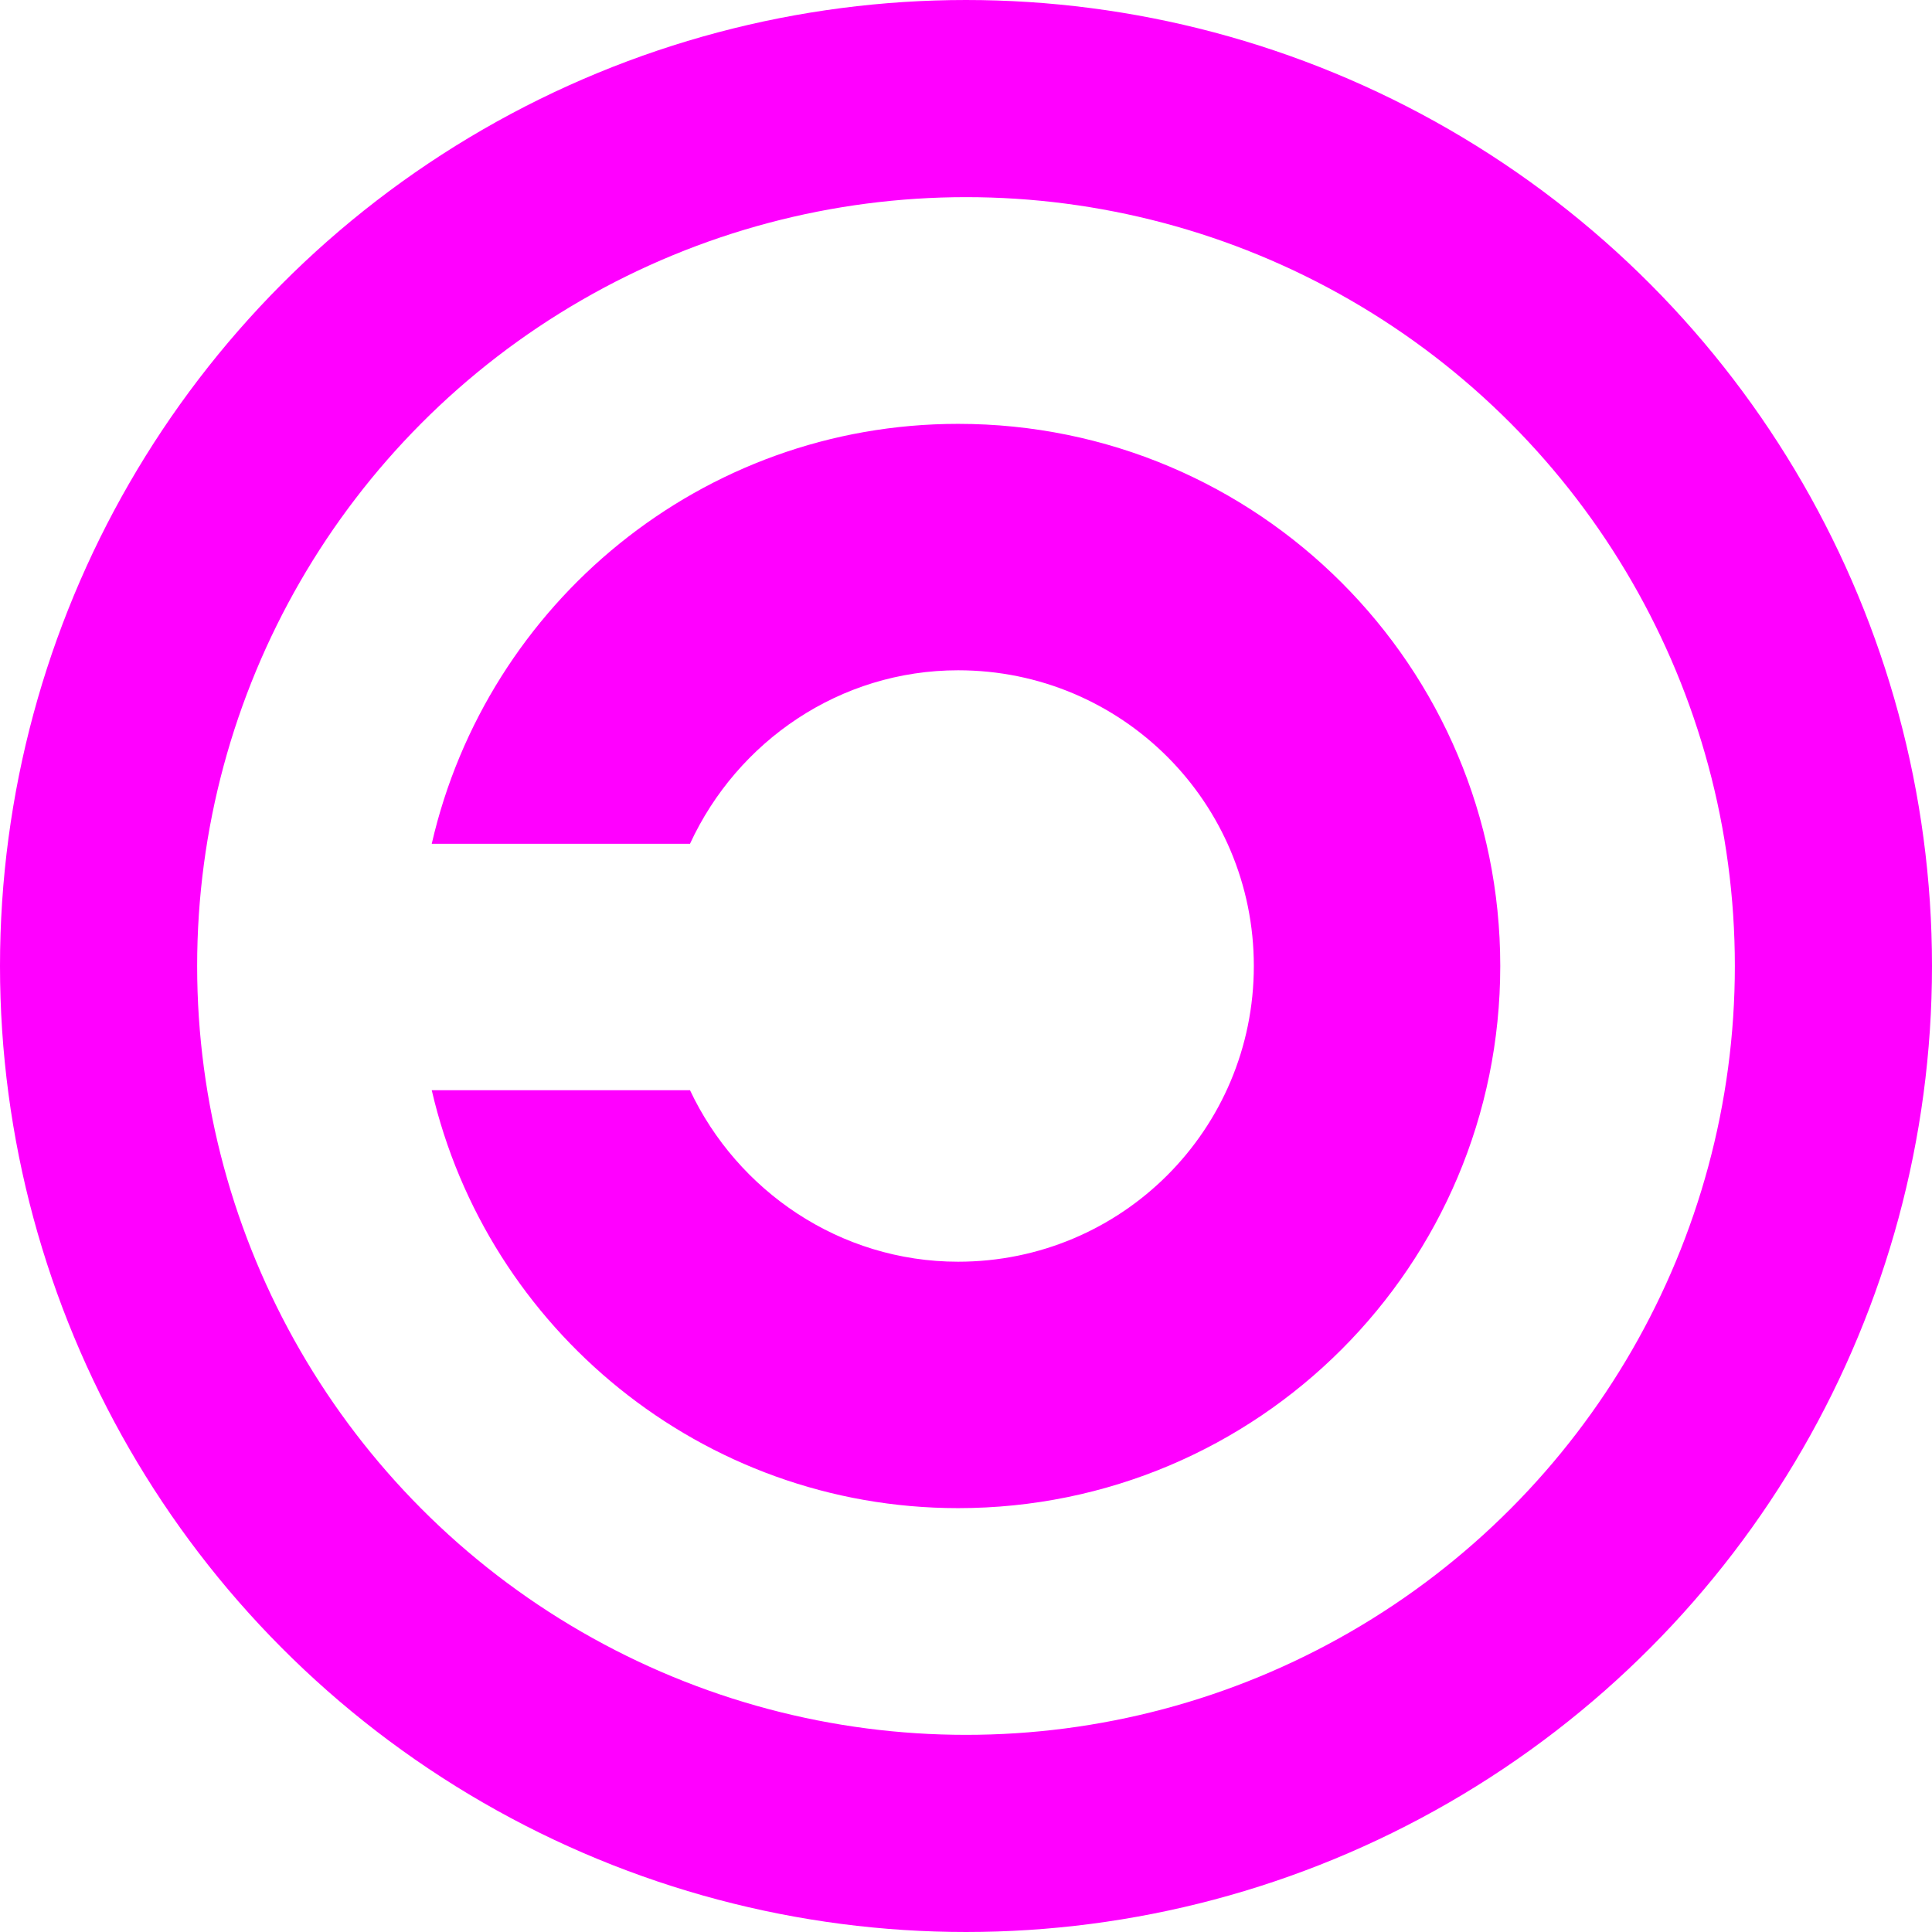
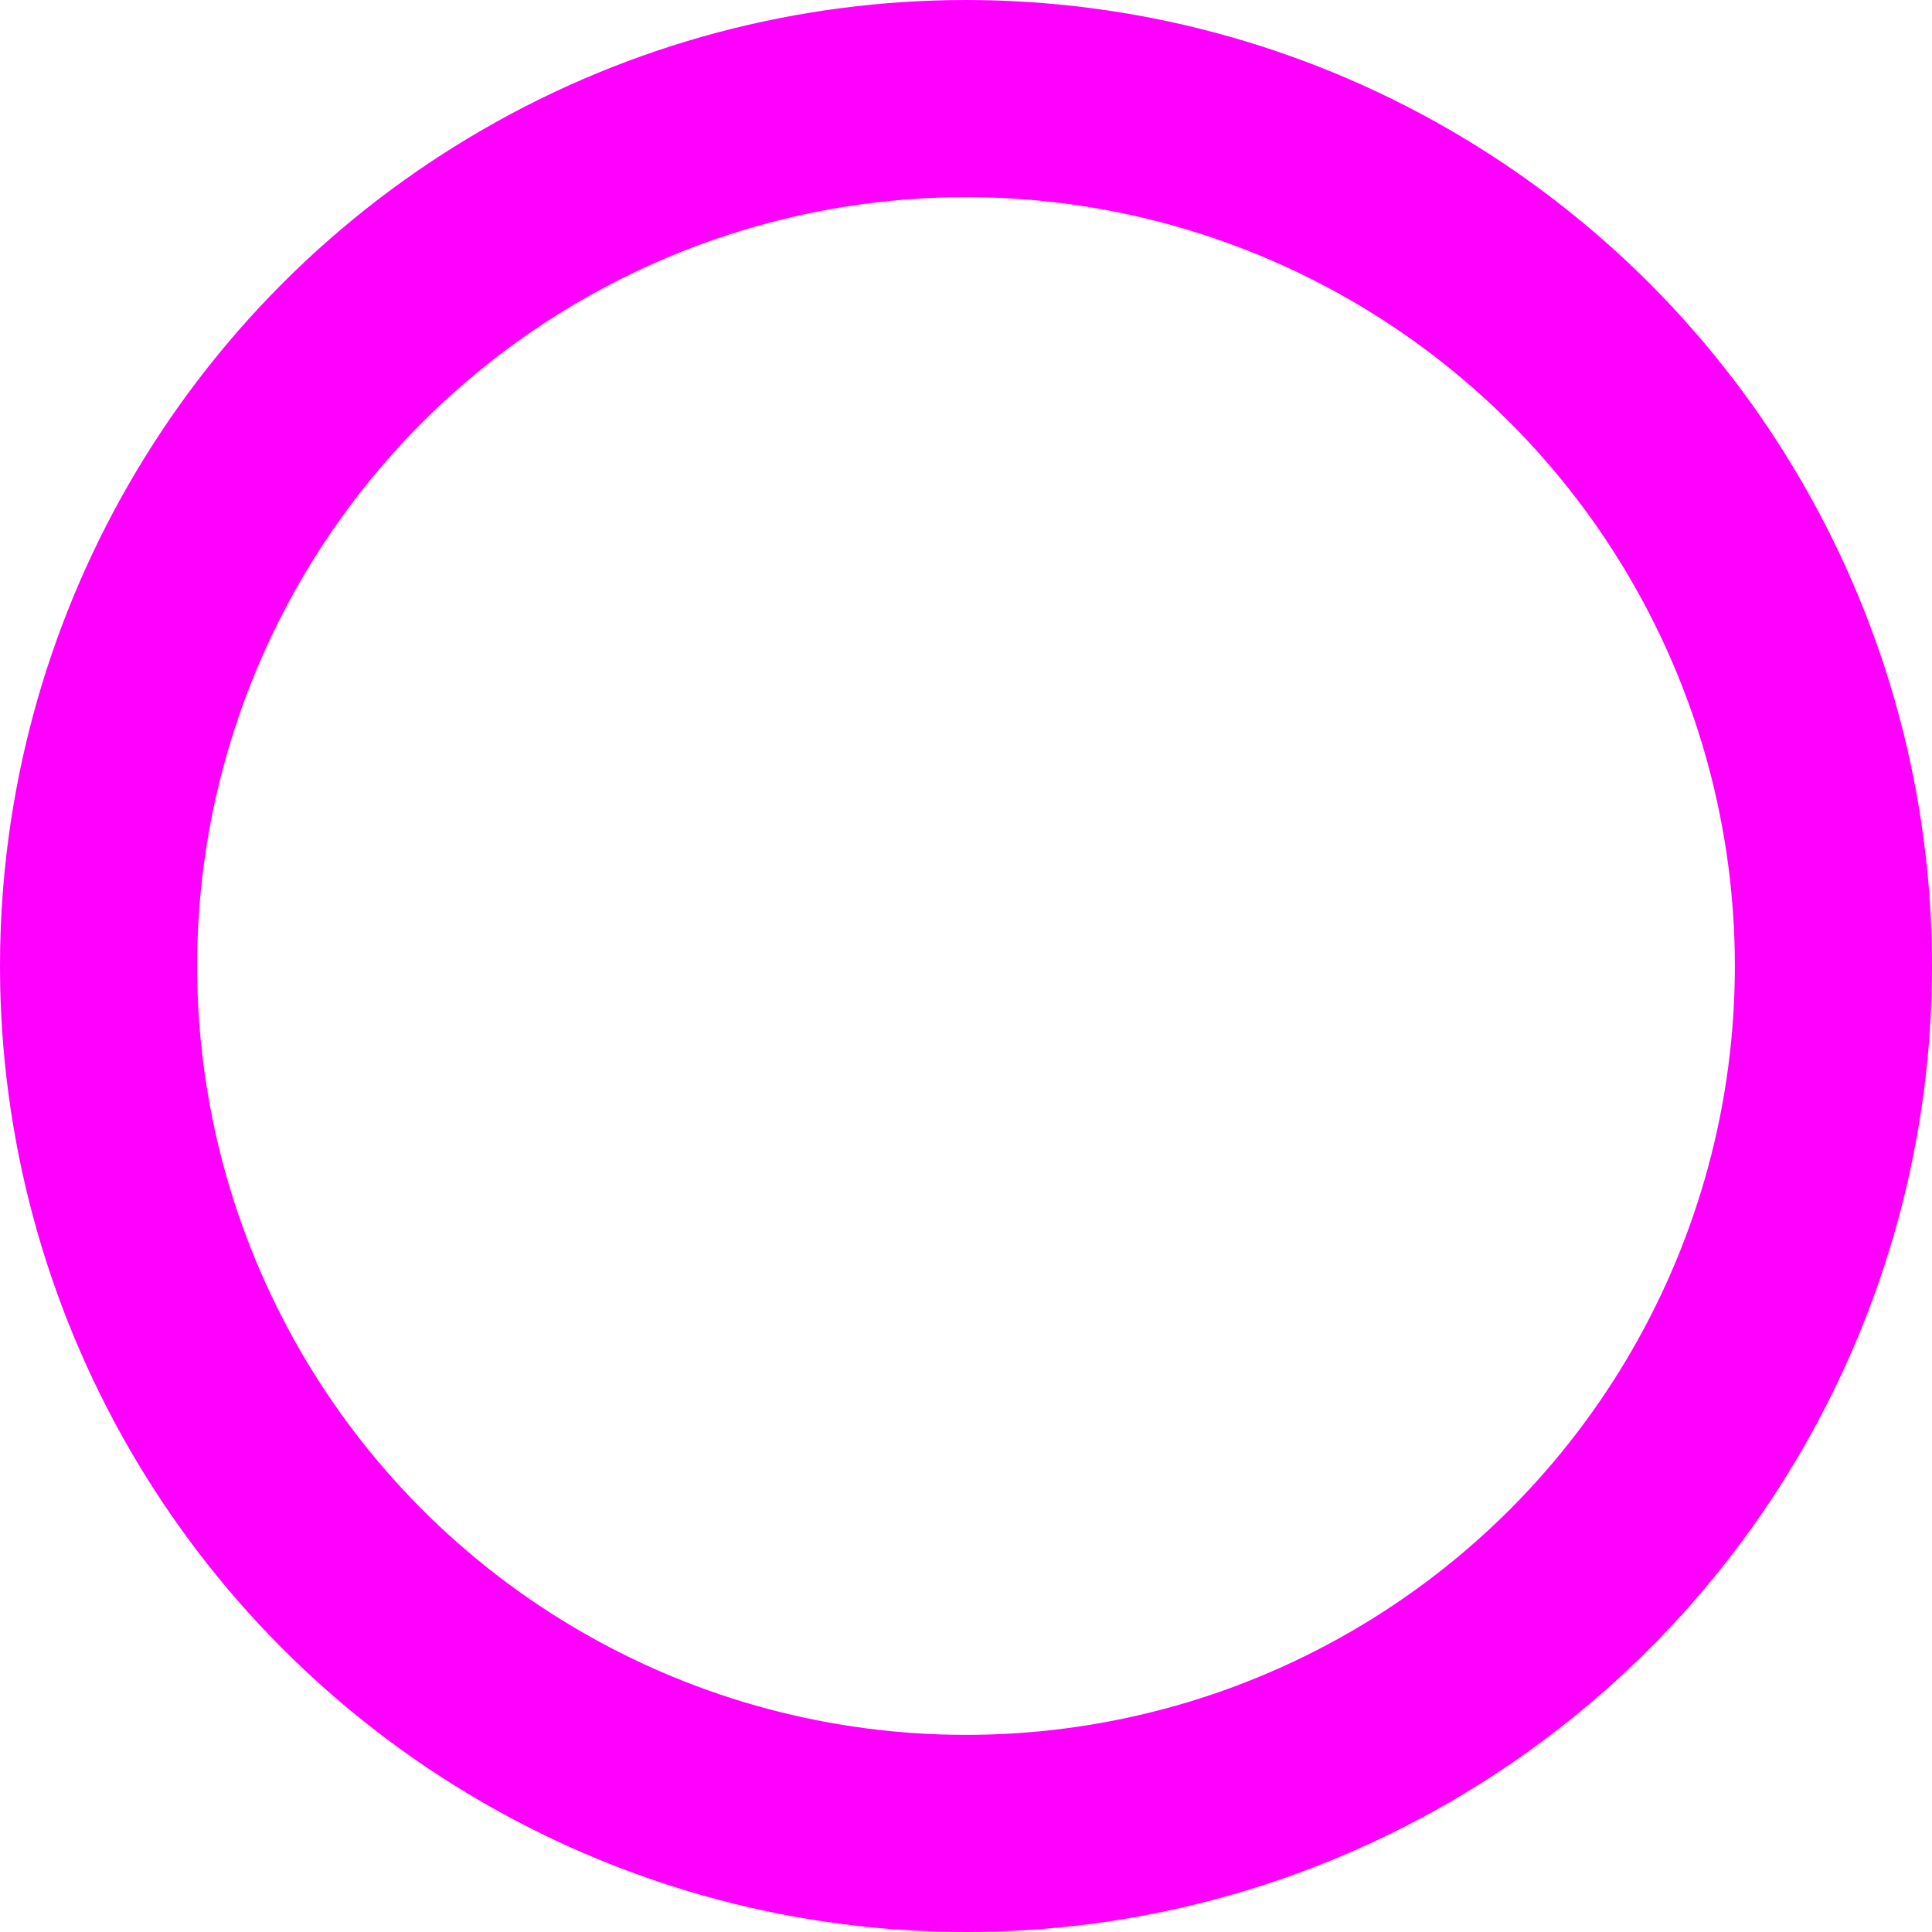
<svg xmlns="http://www.w3.org/2000/svg" viewBox="0 0 980 980">
  <circle cx="490" cy="490" r="440" fill="none" stroke="#ff00ff" stroke-width="100" />
-   <path fill="#ff00ff" d="M486,215C356,215 247,306 219,428L350,428C374,376 426,340 486,340C569,340 636,407 636,490C636,573 569,640 486,640C426,640 374,604 350,553L219,553C247,674 356,765 486,765C638,765 761,642 761,490C761,338 638,215 486,215z" />
</svg>